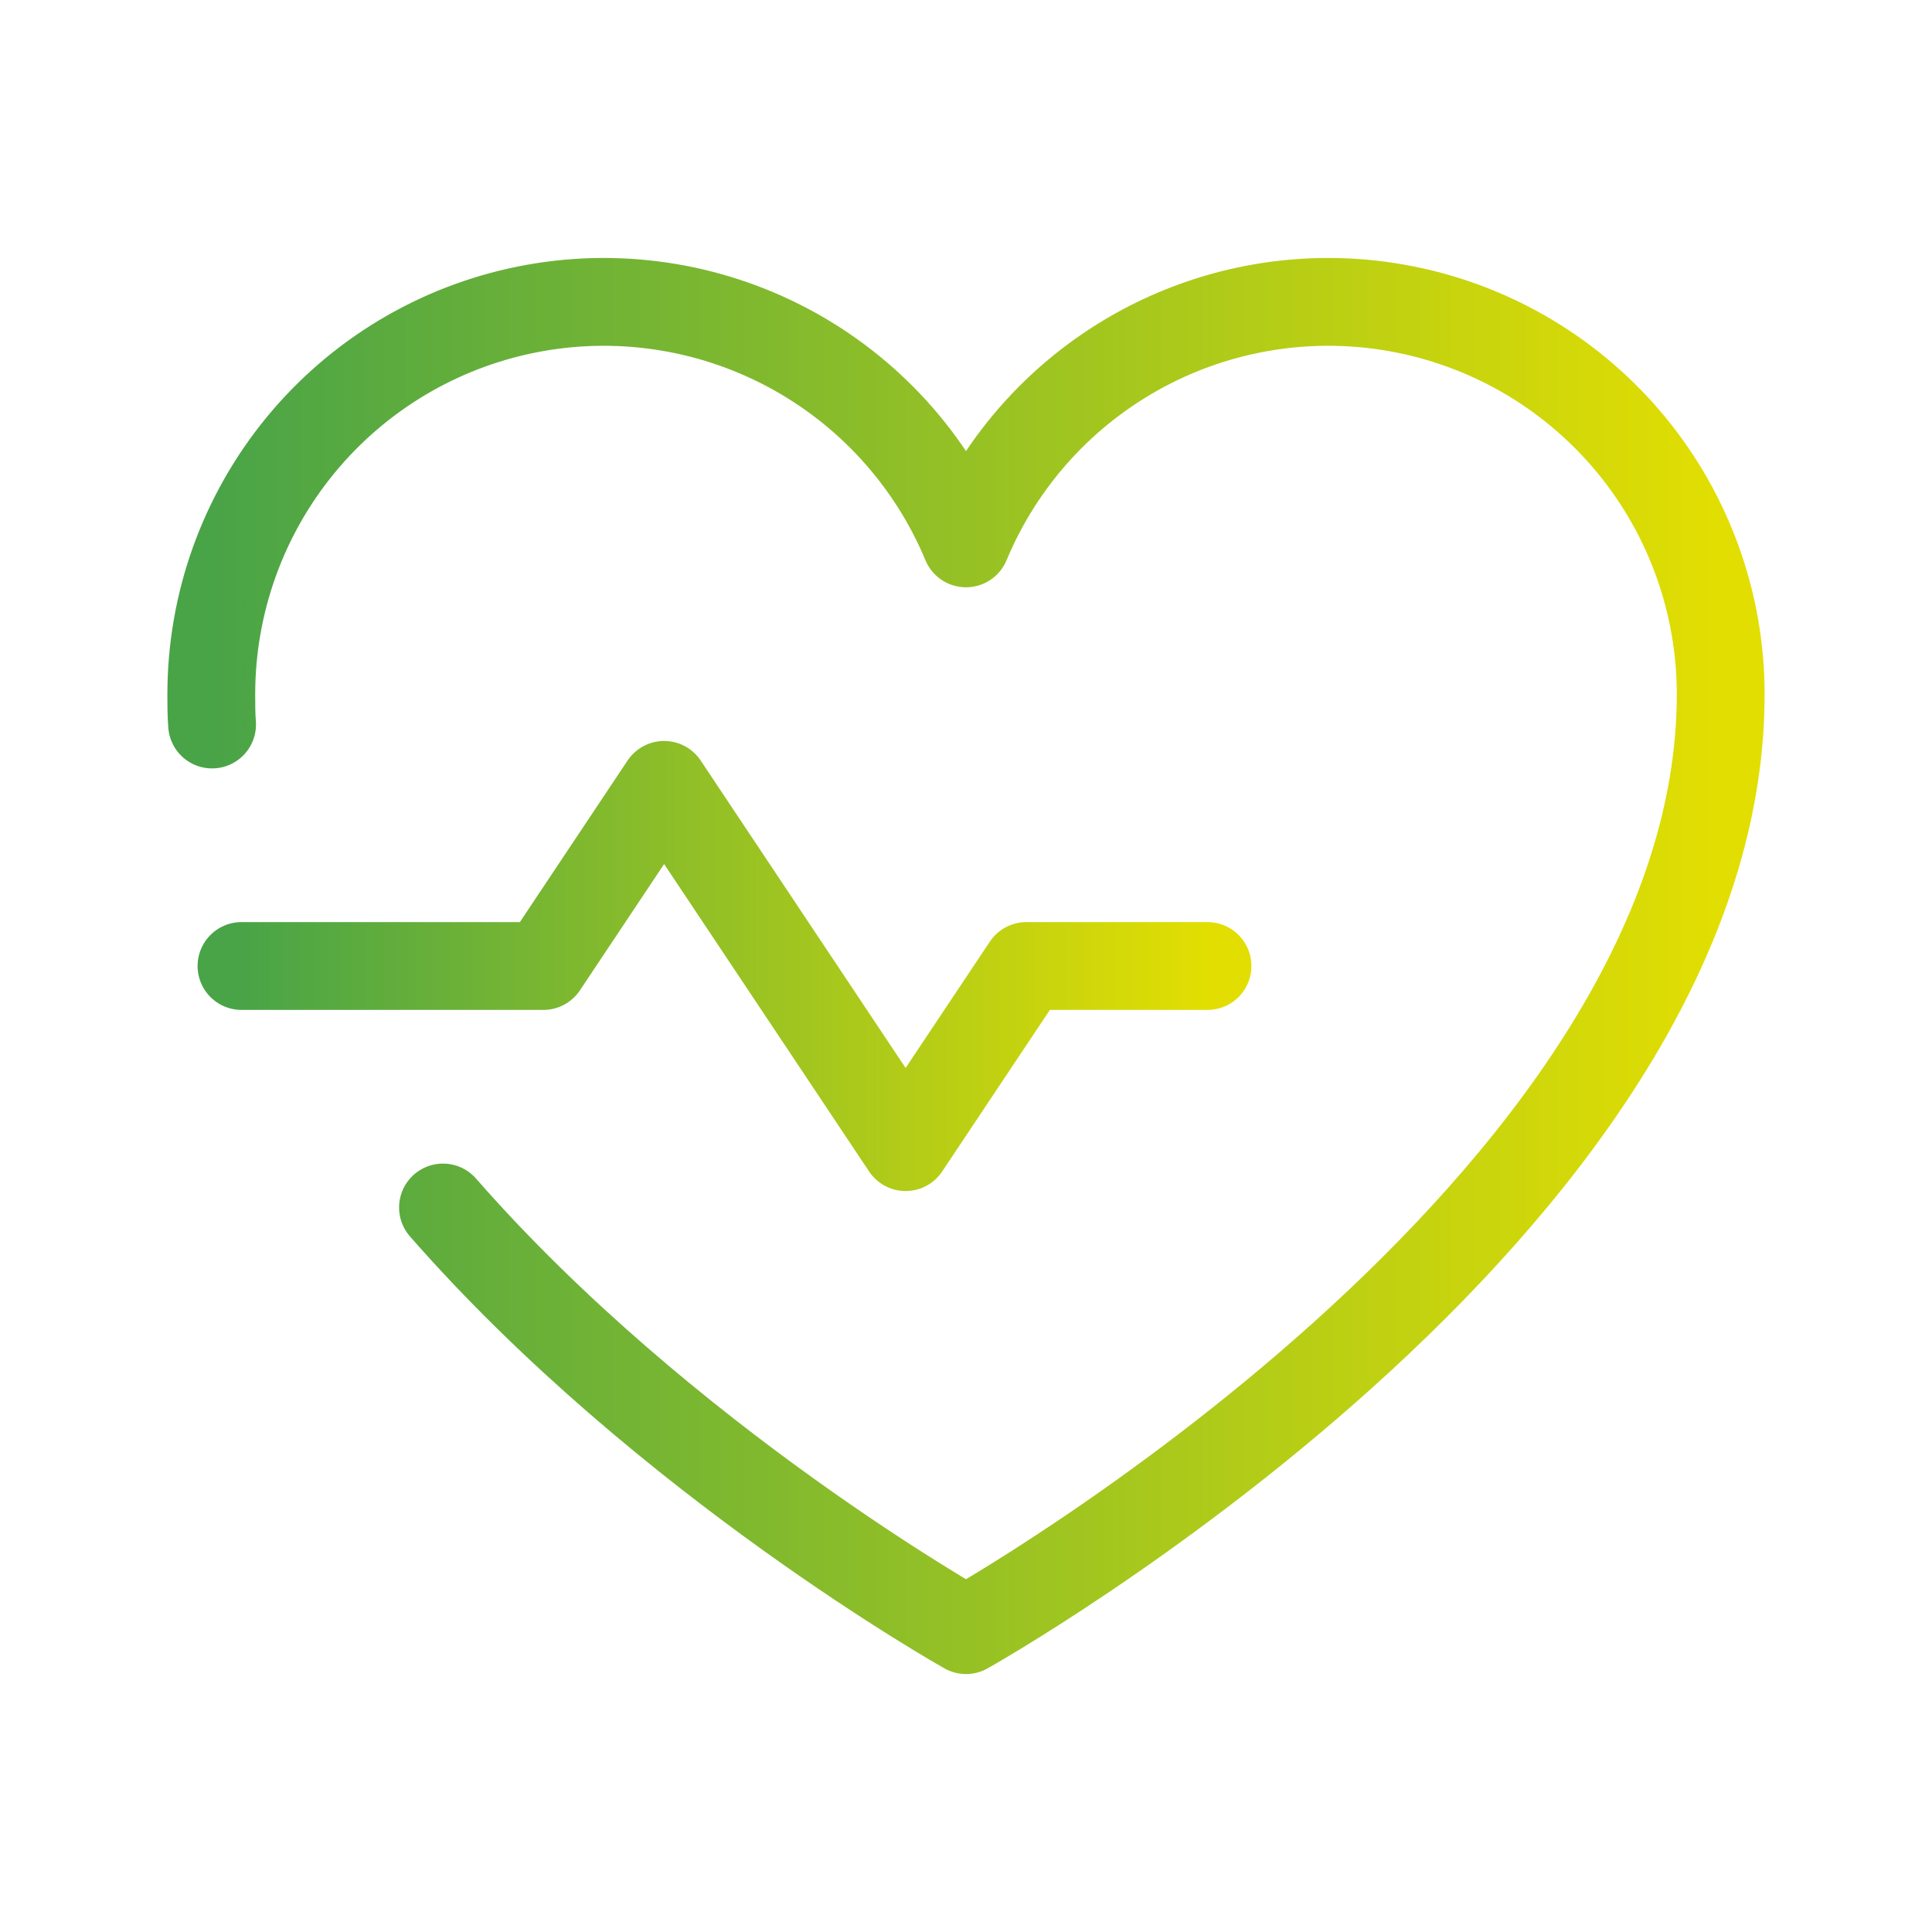
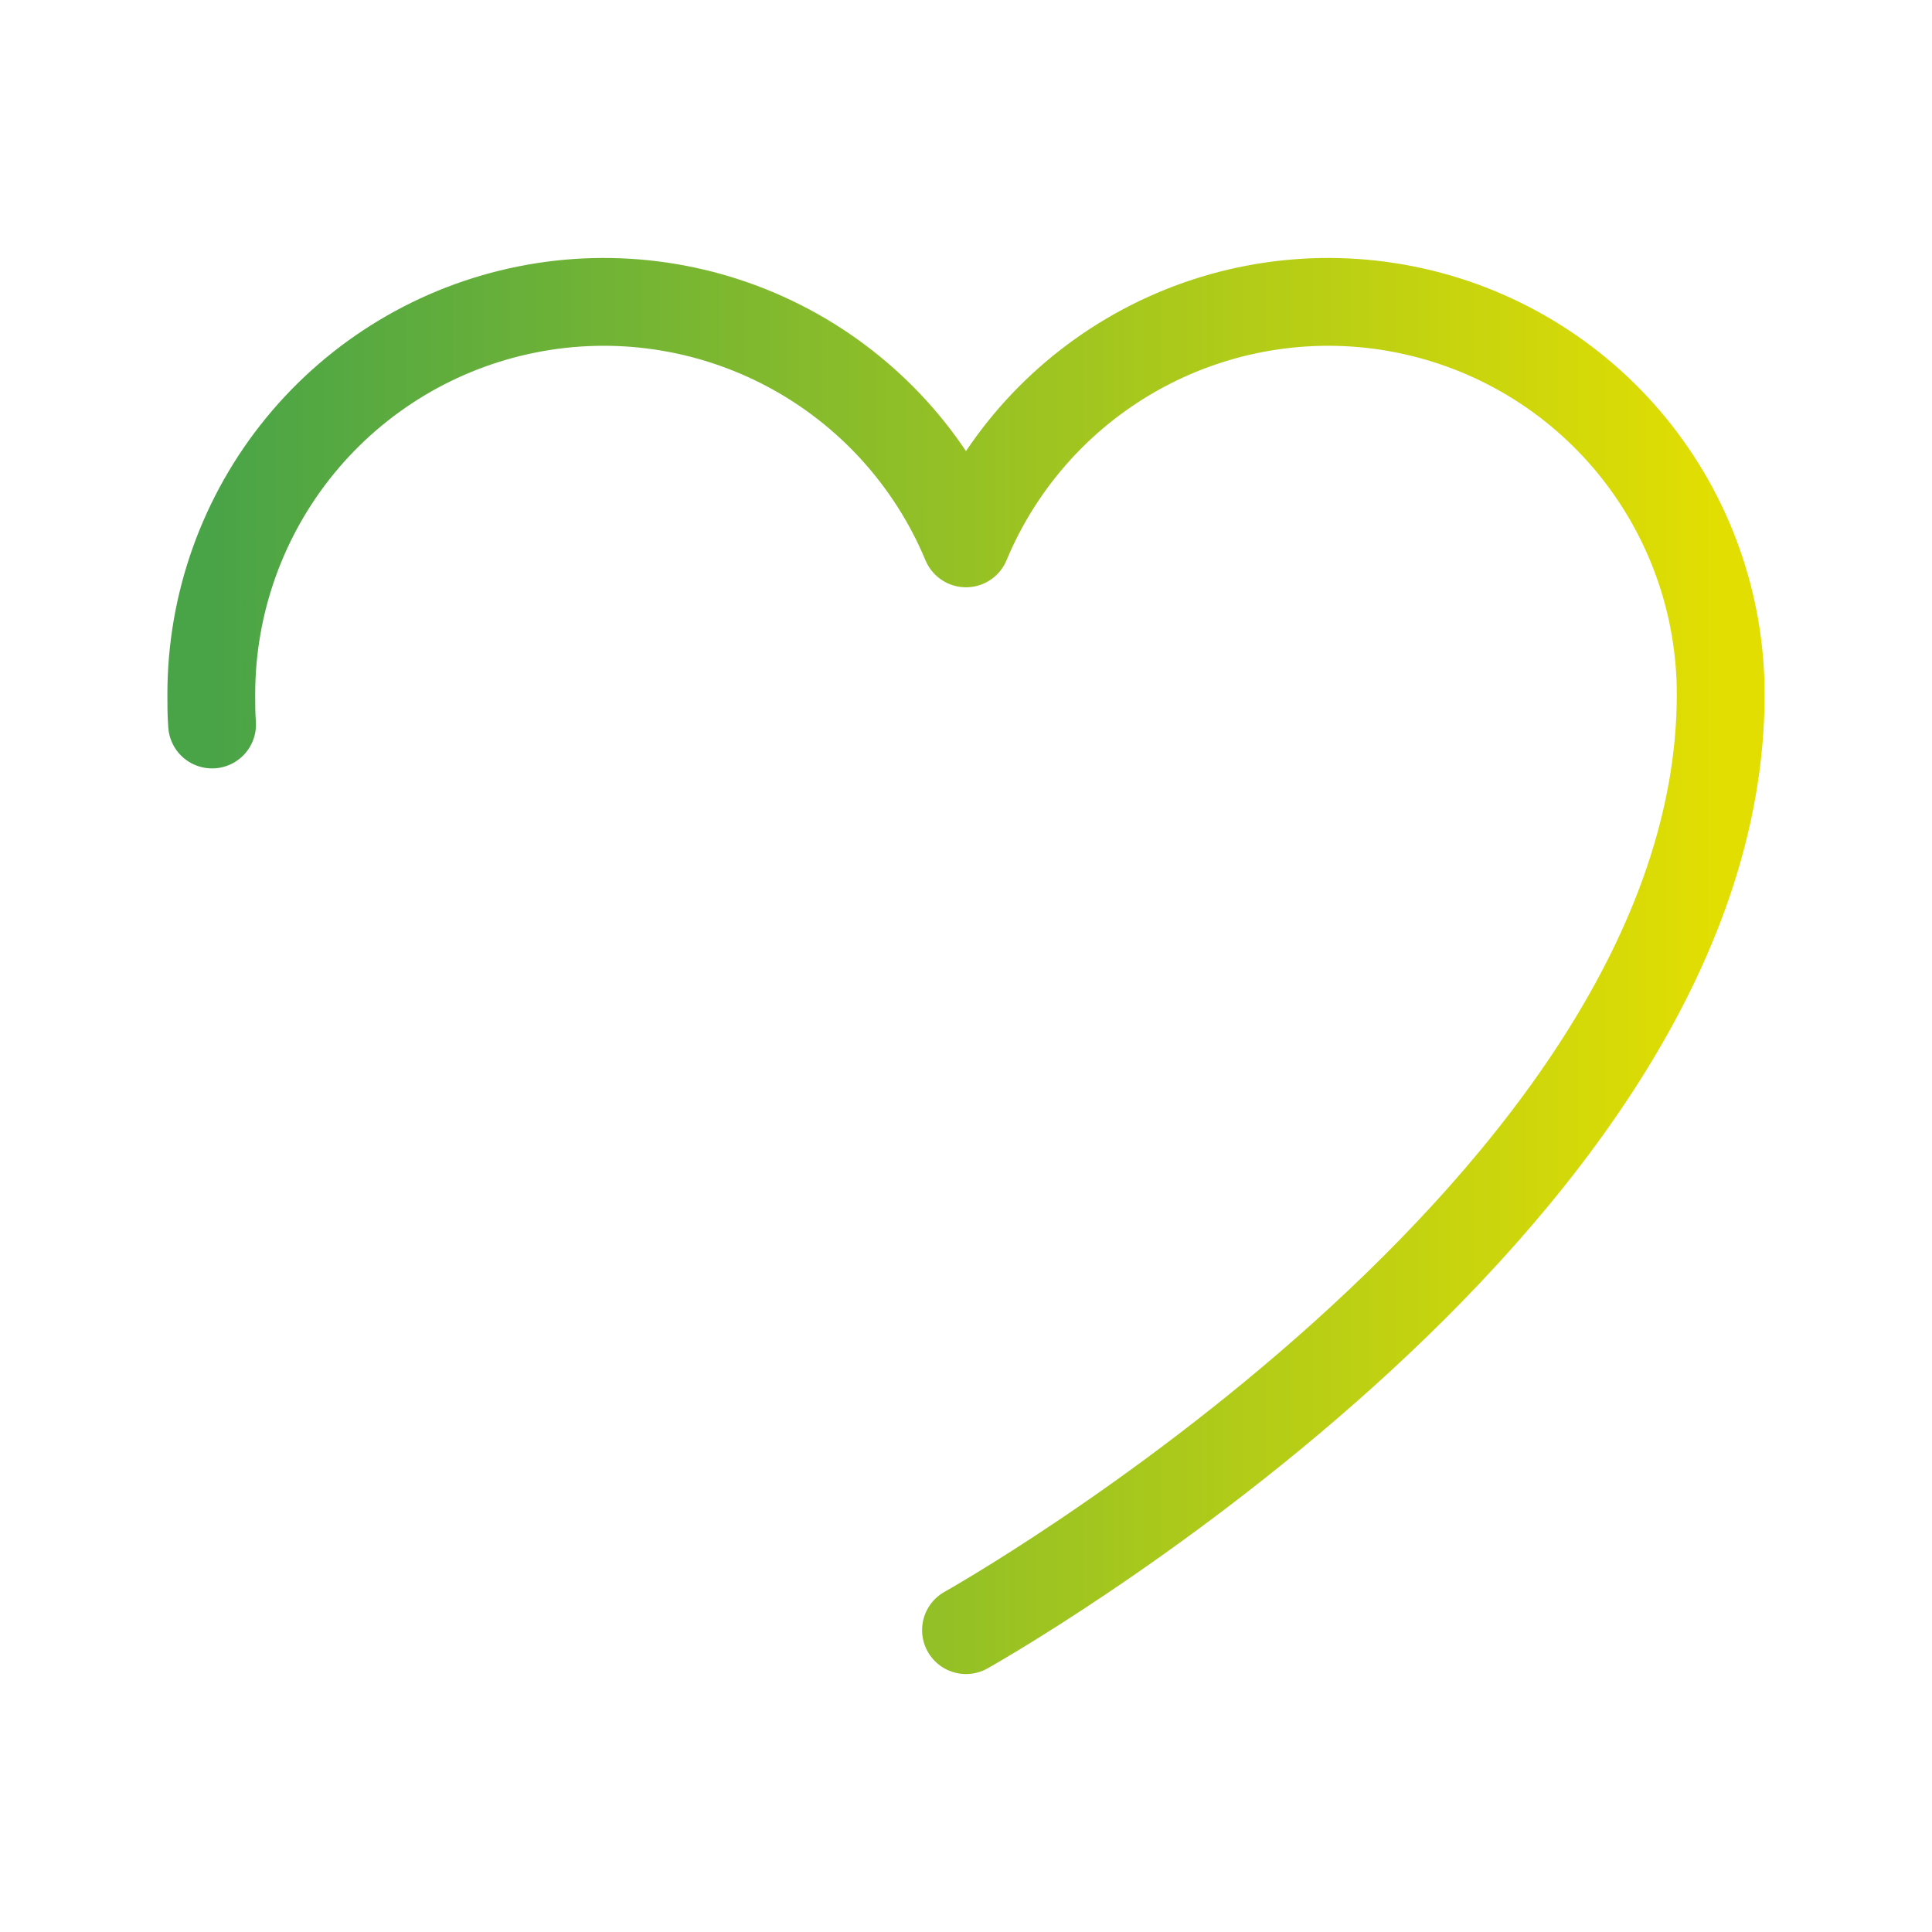
<svg xmlns="http://www.w3.org/2000/svg" width="44" height="44" viewBox="0 0 44 44" fill="none">
-   <path d="M5.5 22H12.375L15.125 17.875L20.625 26.125L23.375 22H27.5" stroke="url(#paint0_linear_256_195749)" stroke-width="2" stroke-linecap="round" stroke-linejoin="round" />
-   <path d="M4.83 16.5C4.812 16.277 4.812 16.036 4.812 15.812C4.812 13.746 5.528 11.744 6.838 10.146C8.148 8.548 9.971 7.454 11.997 7.049C14.023 6.643 16.127 6.953 17.951 7.924C19.774 8.895 21.205 10.468 22 12.375V12.375C22.795 10.468 24.226 8.895 26.049 7.924C27.873 6.953 29.977 6.643 32.003 7.049C34.029 7.454 35.852 8.548 37.162 10.146C38.472 11.744 39.188 13.746 39.188 15.812C39.188 27.5 22 37.125 22 37.125C22 37.125 15.142 33.275 10.089 27.5" stroke="url(#paint1_linear_256_195749)" stroke-width="2" stroke-linecap="round" stroke-linejoin="round" />
+   <path d="M4.83 16.5C4.812 16.277 4.812 16.036 4.812 15.812C4.812 13.746 5.528 11.744 6.838 10.146C8.148 8.548 9.971 7.454 11.997 7.049C14.023 6.643 16.127 6.953 17.951 7.924C19.774 8.895 21.205 10.468 22 12.375V12.375C22.795 10.468 24.226 8.895 26.049 7.924C27.873 6.953 29.977 6.643 32.003 7.049C34.029 7.454 35.852 8.548 37.162 10.146C38.472 11.744 39.188 13.746 39.188 15.812C39.188 27.5 22 37.125 22 37.125" stroke="url(#paint1_linear_256_195749)" stroke-width="2" stroke-linecap="round" stroke-linejoin="round" />
  <defs>
    <linearGradient id="paint0_linear_256_195749" x1="5.5" y1="22" x2="27.5" y2="22" gradientUnits="userSpaceOnUse">
      <stop stop-color="#49A447" />
      <stop offset="1" stop-color="#E2DE02" />
    </linearGradient>
    <linearGradient id="paint1_linear_256_195749" x1="4.812" y1="22" x2="39.188" y2="22" gradientUnits="userSpaceOnUse">
      <stop stop-color="#49A447" />
      <stop offset="1" stop-color="#E2DE02" />
    </linearGradient>
  </defs>
</svg>